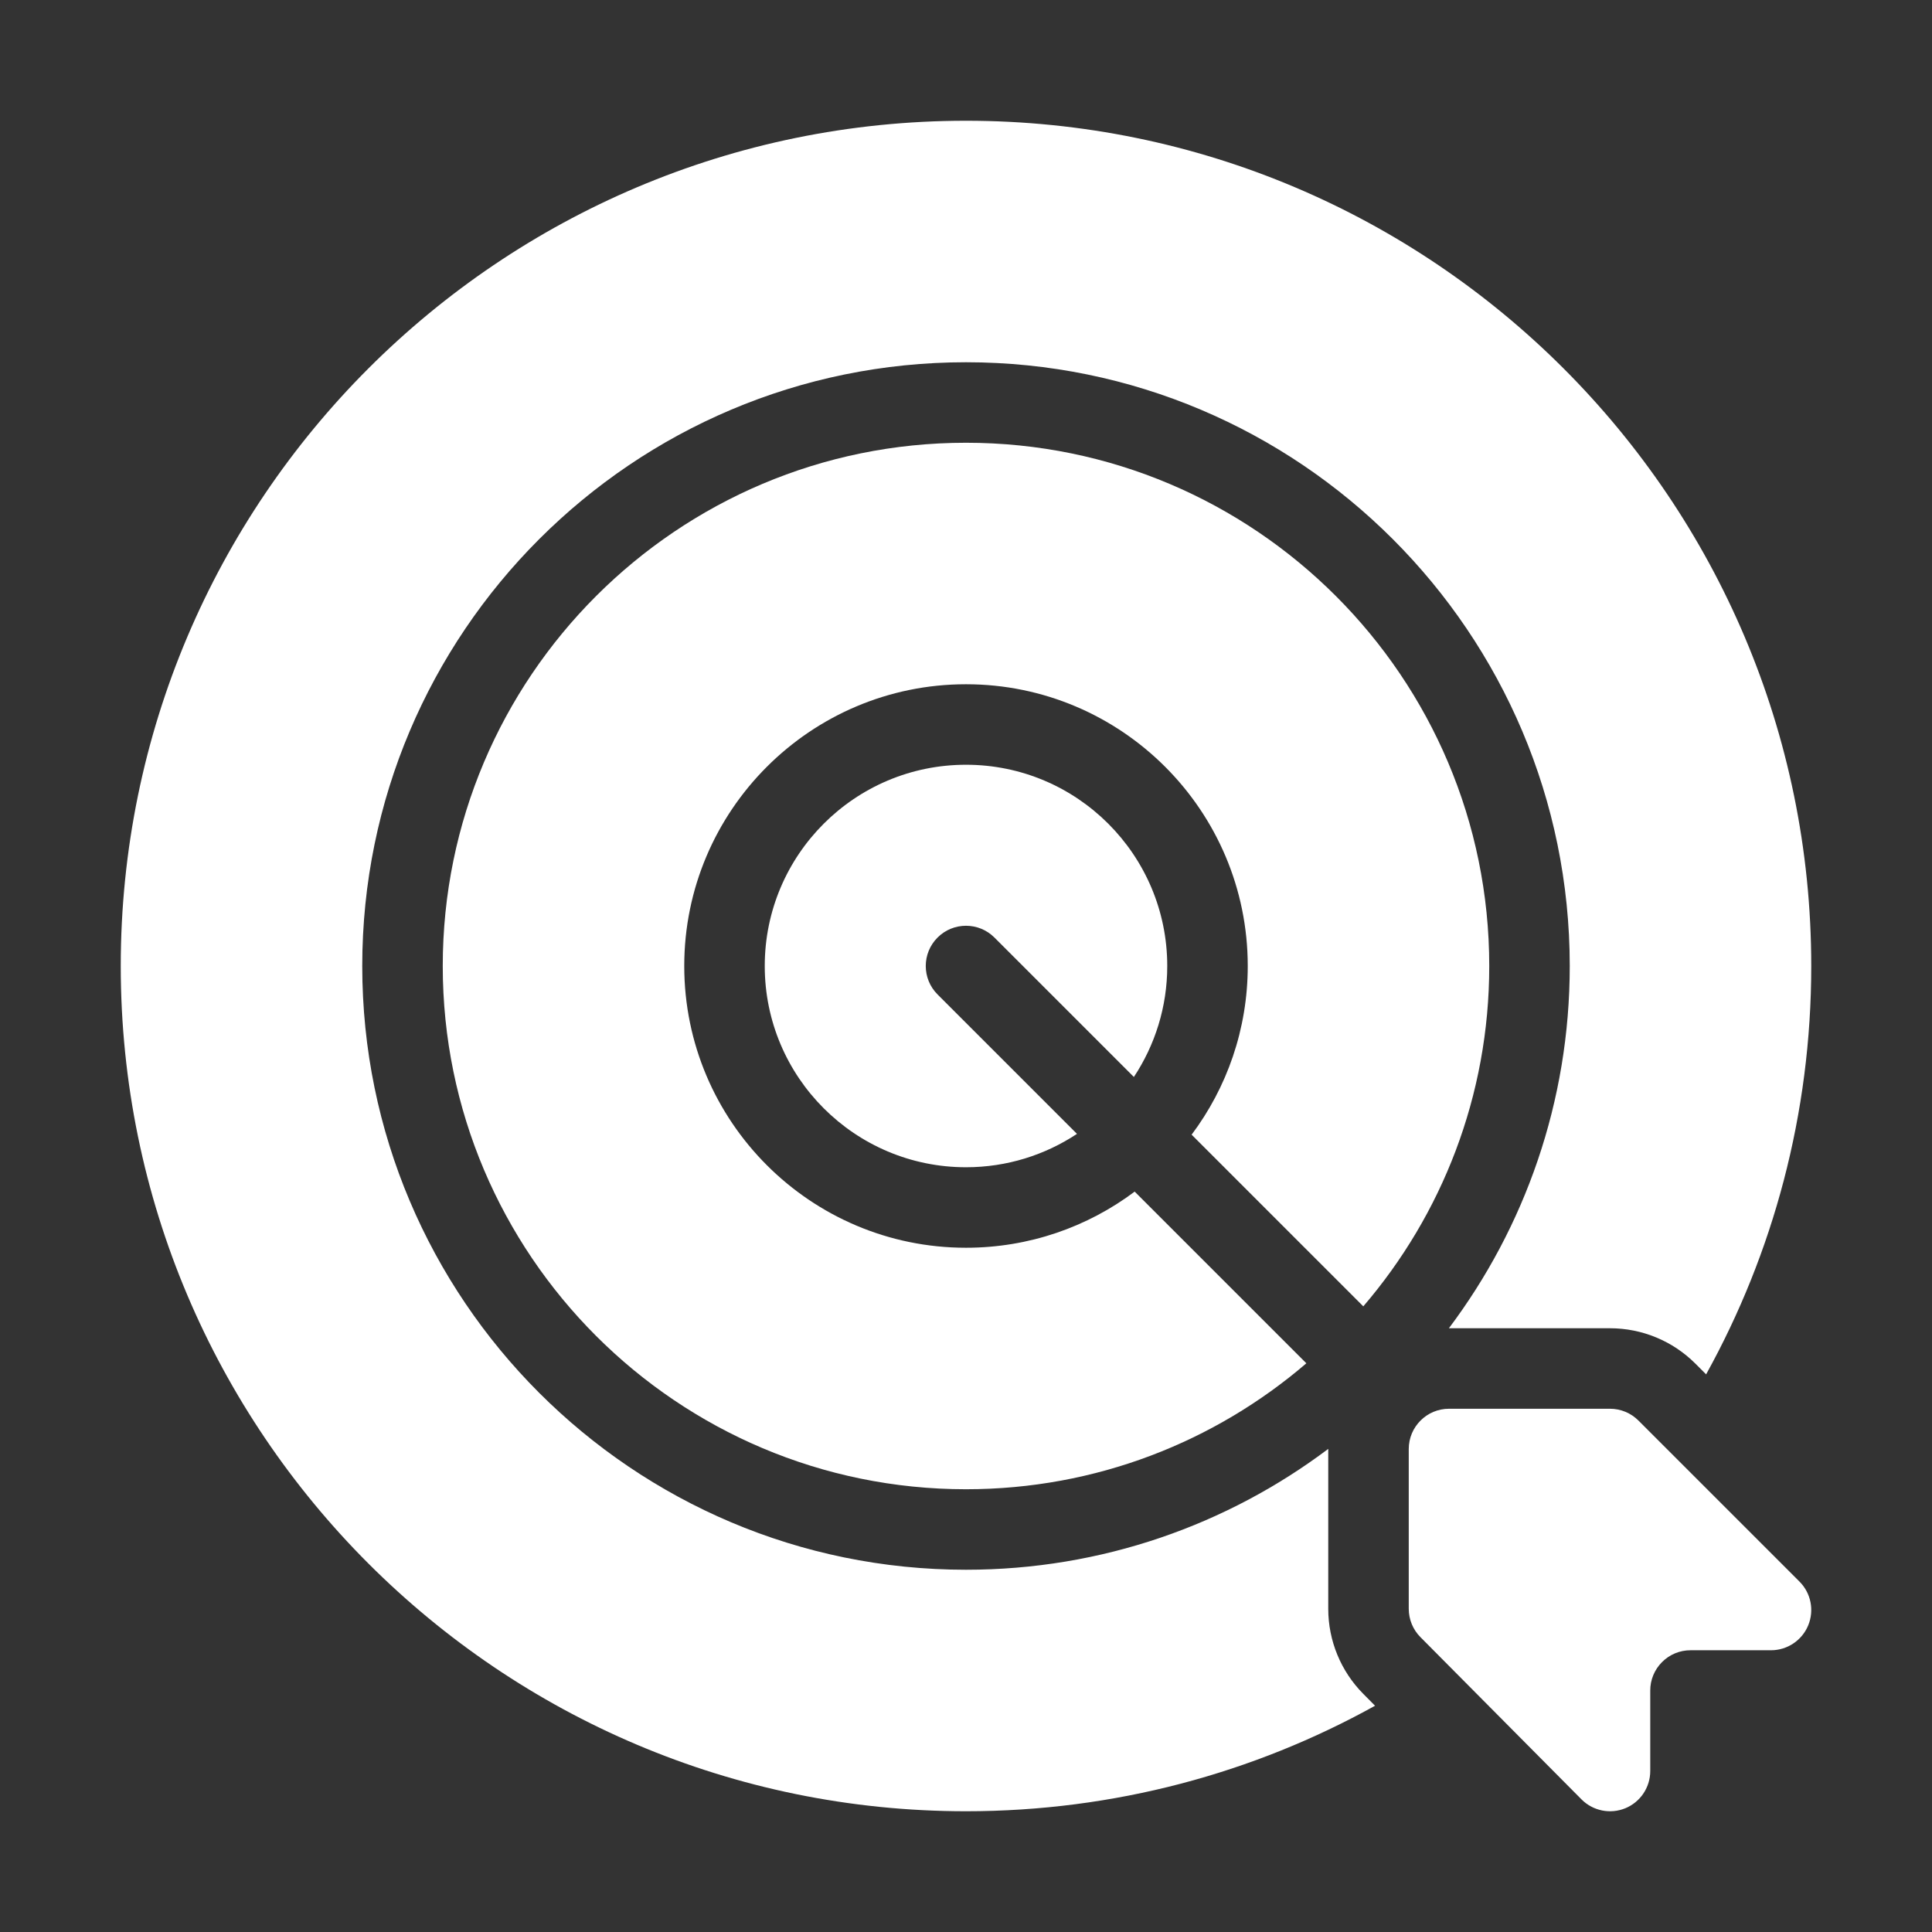
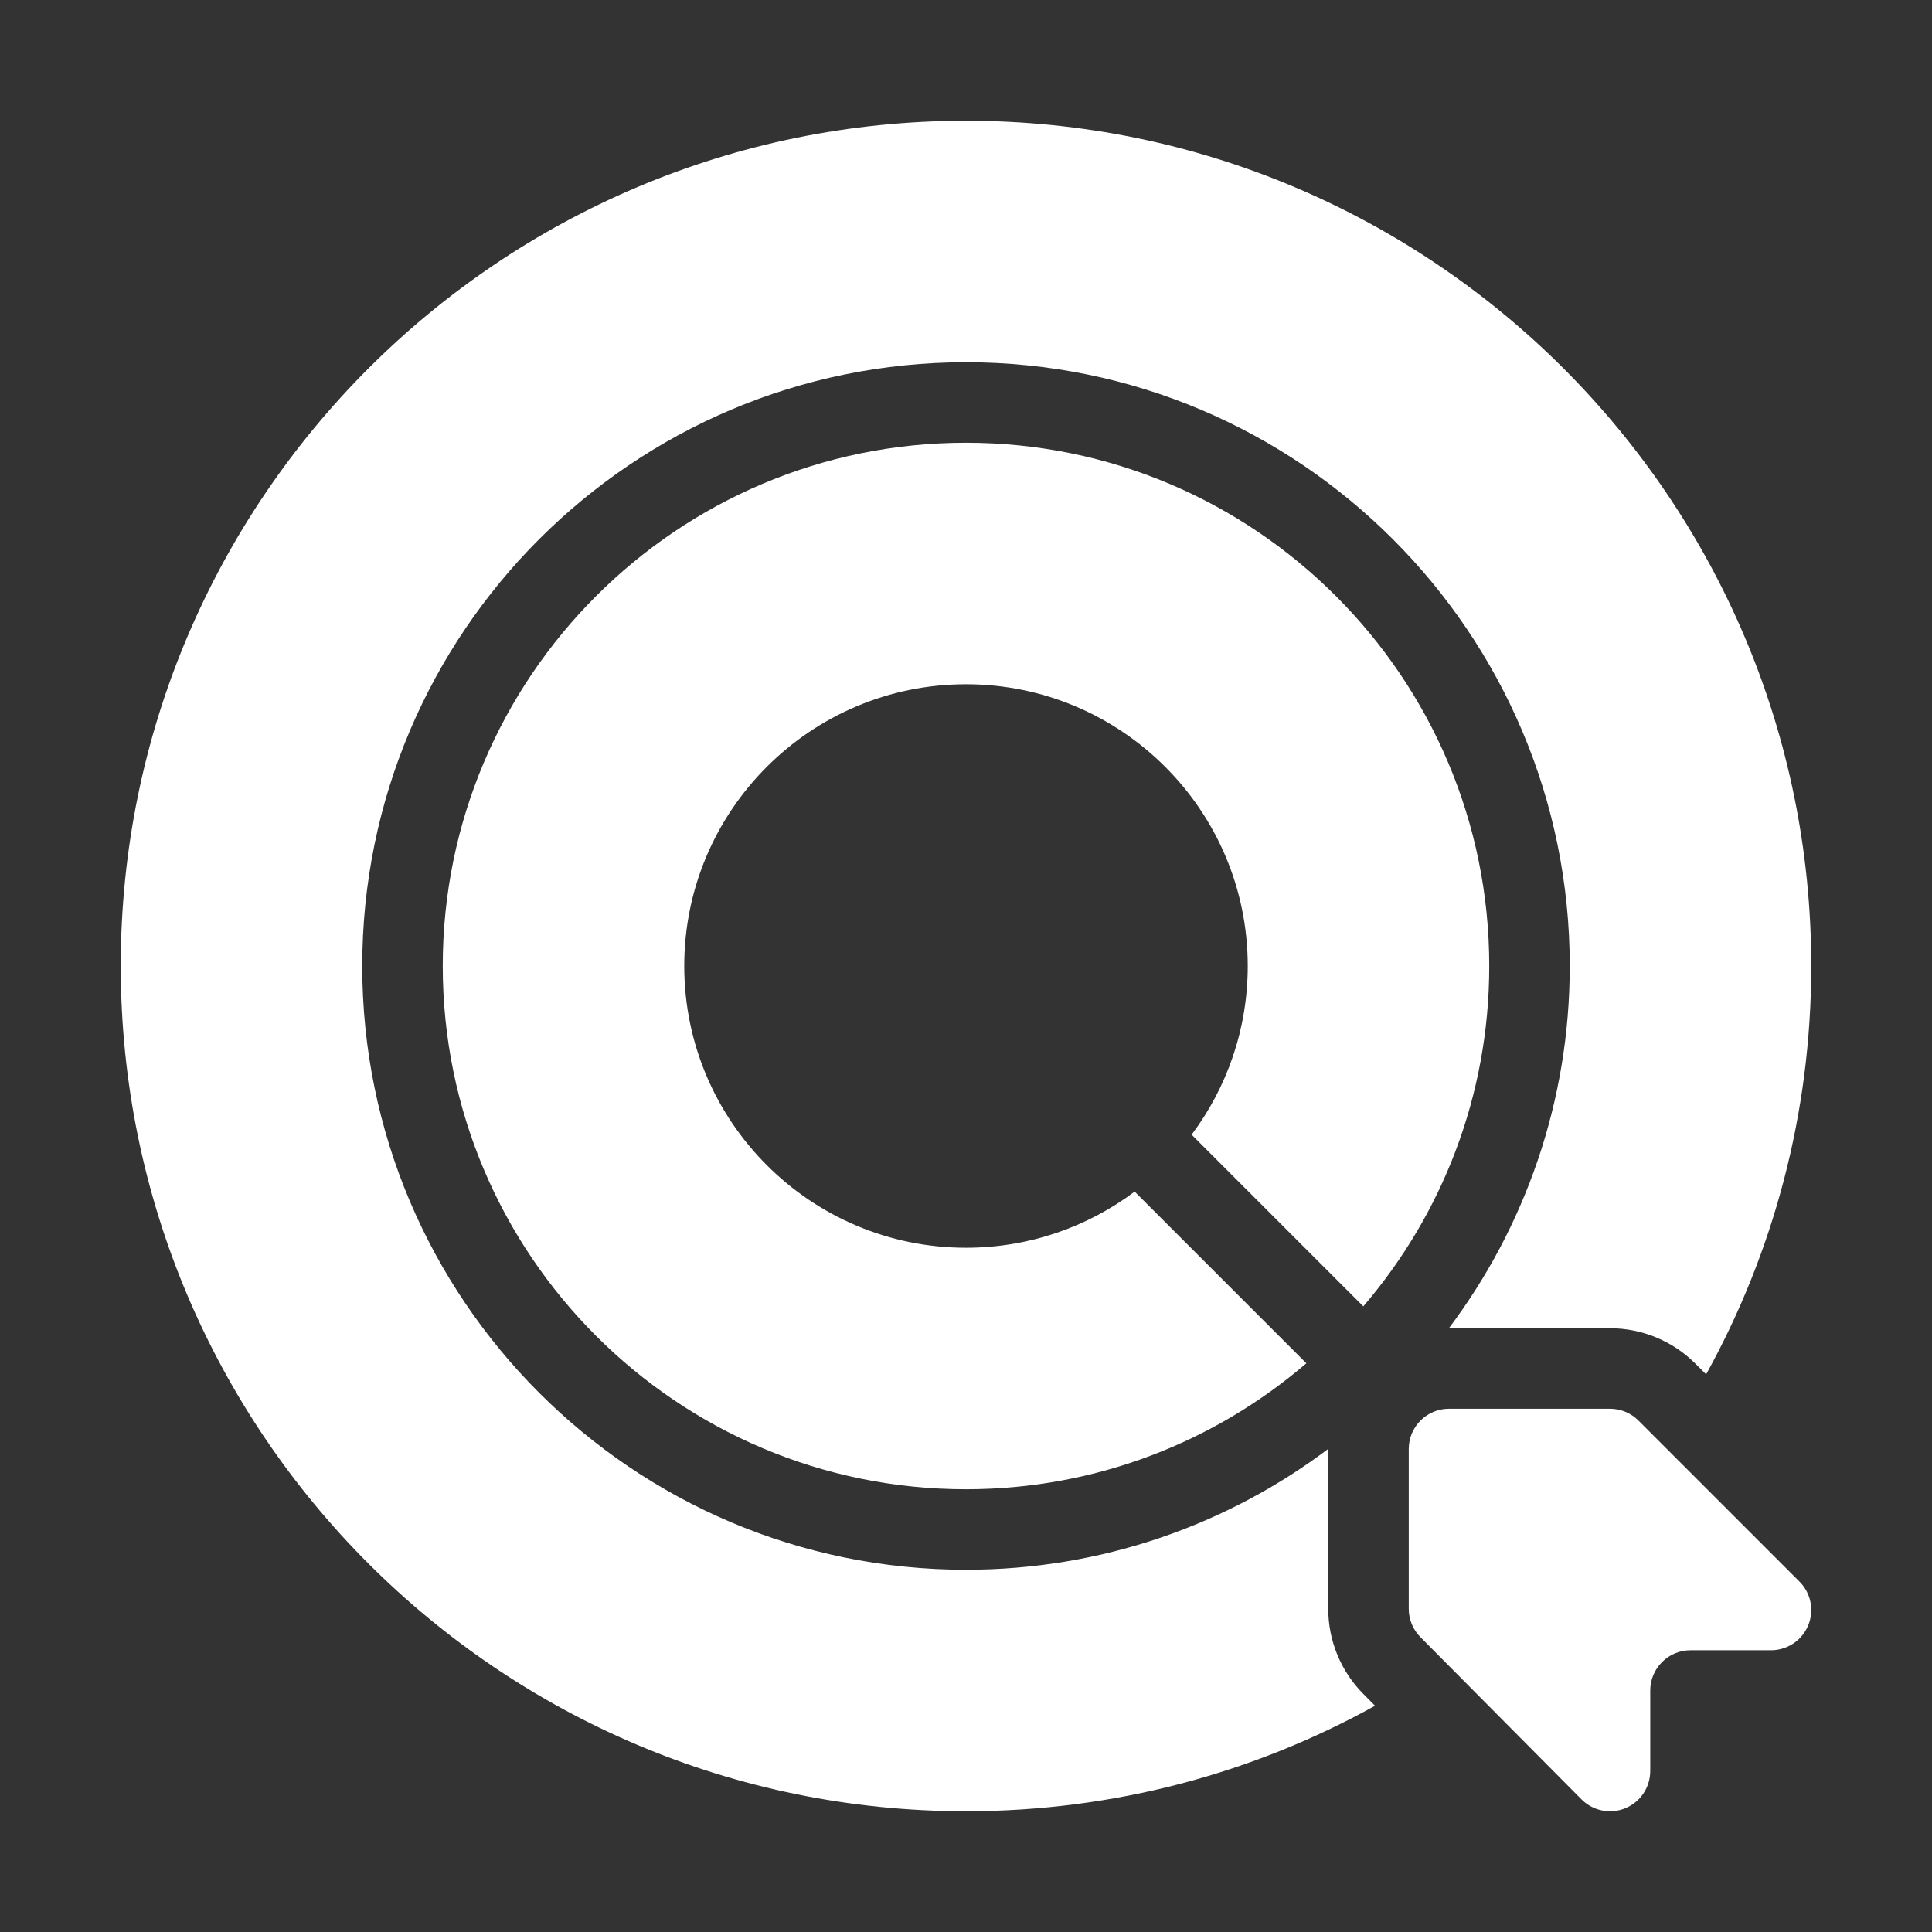
<svg xmlns="http://www.w3.org/2000/svg" width="36" height="36" viewBox="0 0 36 36" fill="none">
  <rect x="0" y="0" width="36" height="36" fill="#333333" stroke="none" />
  <path fill-rule="evenodd" clip-rule="evenodd" d="M31.791 25.609C33.039 23.353 33.75 20.759 33.75 18C33.75 9.307 26.692 2.25 18 2.25C9.307 2.25 2.25 9.307 2.25 18C2.25 26.692 9.307 33.75 18 33.75C20.764 33.75 23.363 33.037 25.622 31.784L25.403 31.563C24.985 31.142 24.75 30.572 24.75 29.978V26.998C22.87 28.412 20.532 29.25 18 29.25C11.791 29.25 6.75 24.209 6.75 18C6.75 11.791 11.791 6.75 18 6.75C24.209 6.75 29.25 11.791 29.25 18C29.25 20.531 28.412 22.869 26.998 24.75H30C30.597 24.75 31.169 24.987 31.591 25.409L31.791 25.609Z" fill="white" />
  <path fill-rule="evenodd" clip-rule="evenodd" d="M30.75 33C30.75 33.304 30.567 33.578 30.286 33.694C30.005 33.809 29.682 33.744 29.468 33.528L26.468 30.506C26.328 30.366 26.25 30.175 26.25 29.978V27C26.25 26.586 26.586 26.25 27 26.25H30C30.199 26.25 30.39 26.329 30.53 26.47L33.53 29.47C33.745 29.684 33.809 30.007 33.693 30.287C33.577 30.567 33.303 30.75 33 30.75H31.5C31.3 30.75 31.11 30.829 30.969 30.971C30.829 31.111 30.749 31.302 30.75 31.502V33Z" fill="white" />
  <path fill-rule="evenodd" clip-rule="evenodd" d="M25.403 24.342C26.866 22.637 27.75 20.421 27.75 18C27.75 12.619 23.381 8.25 18 8.25C12.619 8.25 8.25 12.619 8.25 18C8.25 23.381 12.619 27.75 18 27.75C20.421 27.75 22.637 26.866 24.342 25.403L21.143 22.204C20.267 22.861 19.178 23.25 18 23.25C15.103 23.25 12.75 20.897 12.75 18C12.75 15.103 15.103 12.75 18 12.75C20.897 12.75 23.25 15.103 23.25 18C23.25 19.178 22.861 20.267 22.204 21.143L25.403 24.342Z" fill="white" />
-   <path fill-rule="evenodd" clip-rule="evenodd" d="M21.128 20.068C21.521 19.474 21.75 18.764 21.75 18C21.75 15.93 20.07 14.25 18 14.25C15.93 14.25 14.25 15.93 14.25 18C14.25 20.07 15.93 21.75 18 21.75C18.764 21.75 19.474 21.521 20.068 21.128L17.47 18.53C17.177 18.238 17.177 17.762 17.47 17.47C17.762 17.177 18.238 17.177 18.53 17.47L21.128 20.068Z" fill="white" />
</svg>